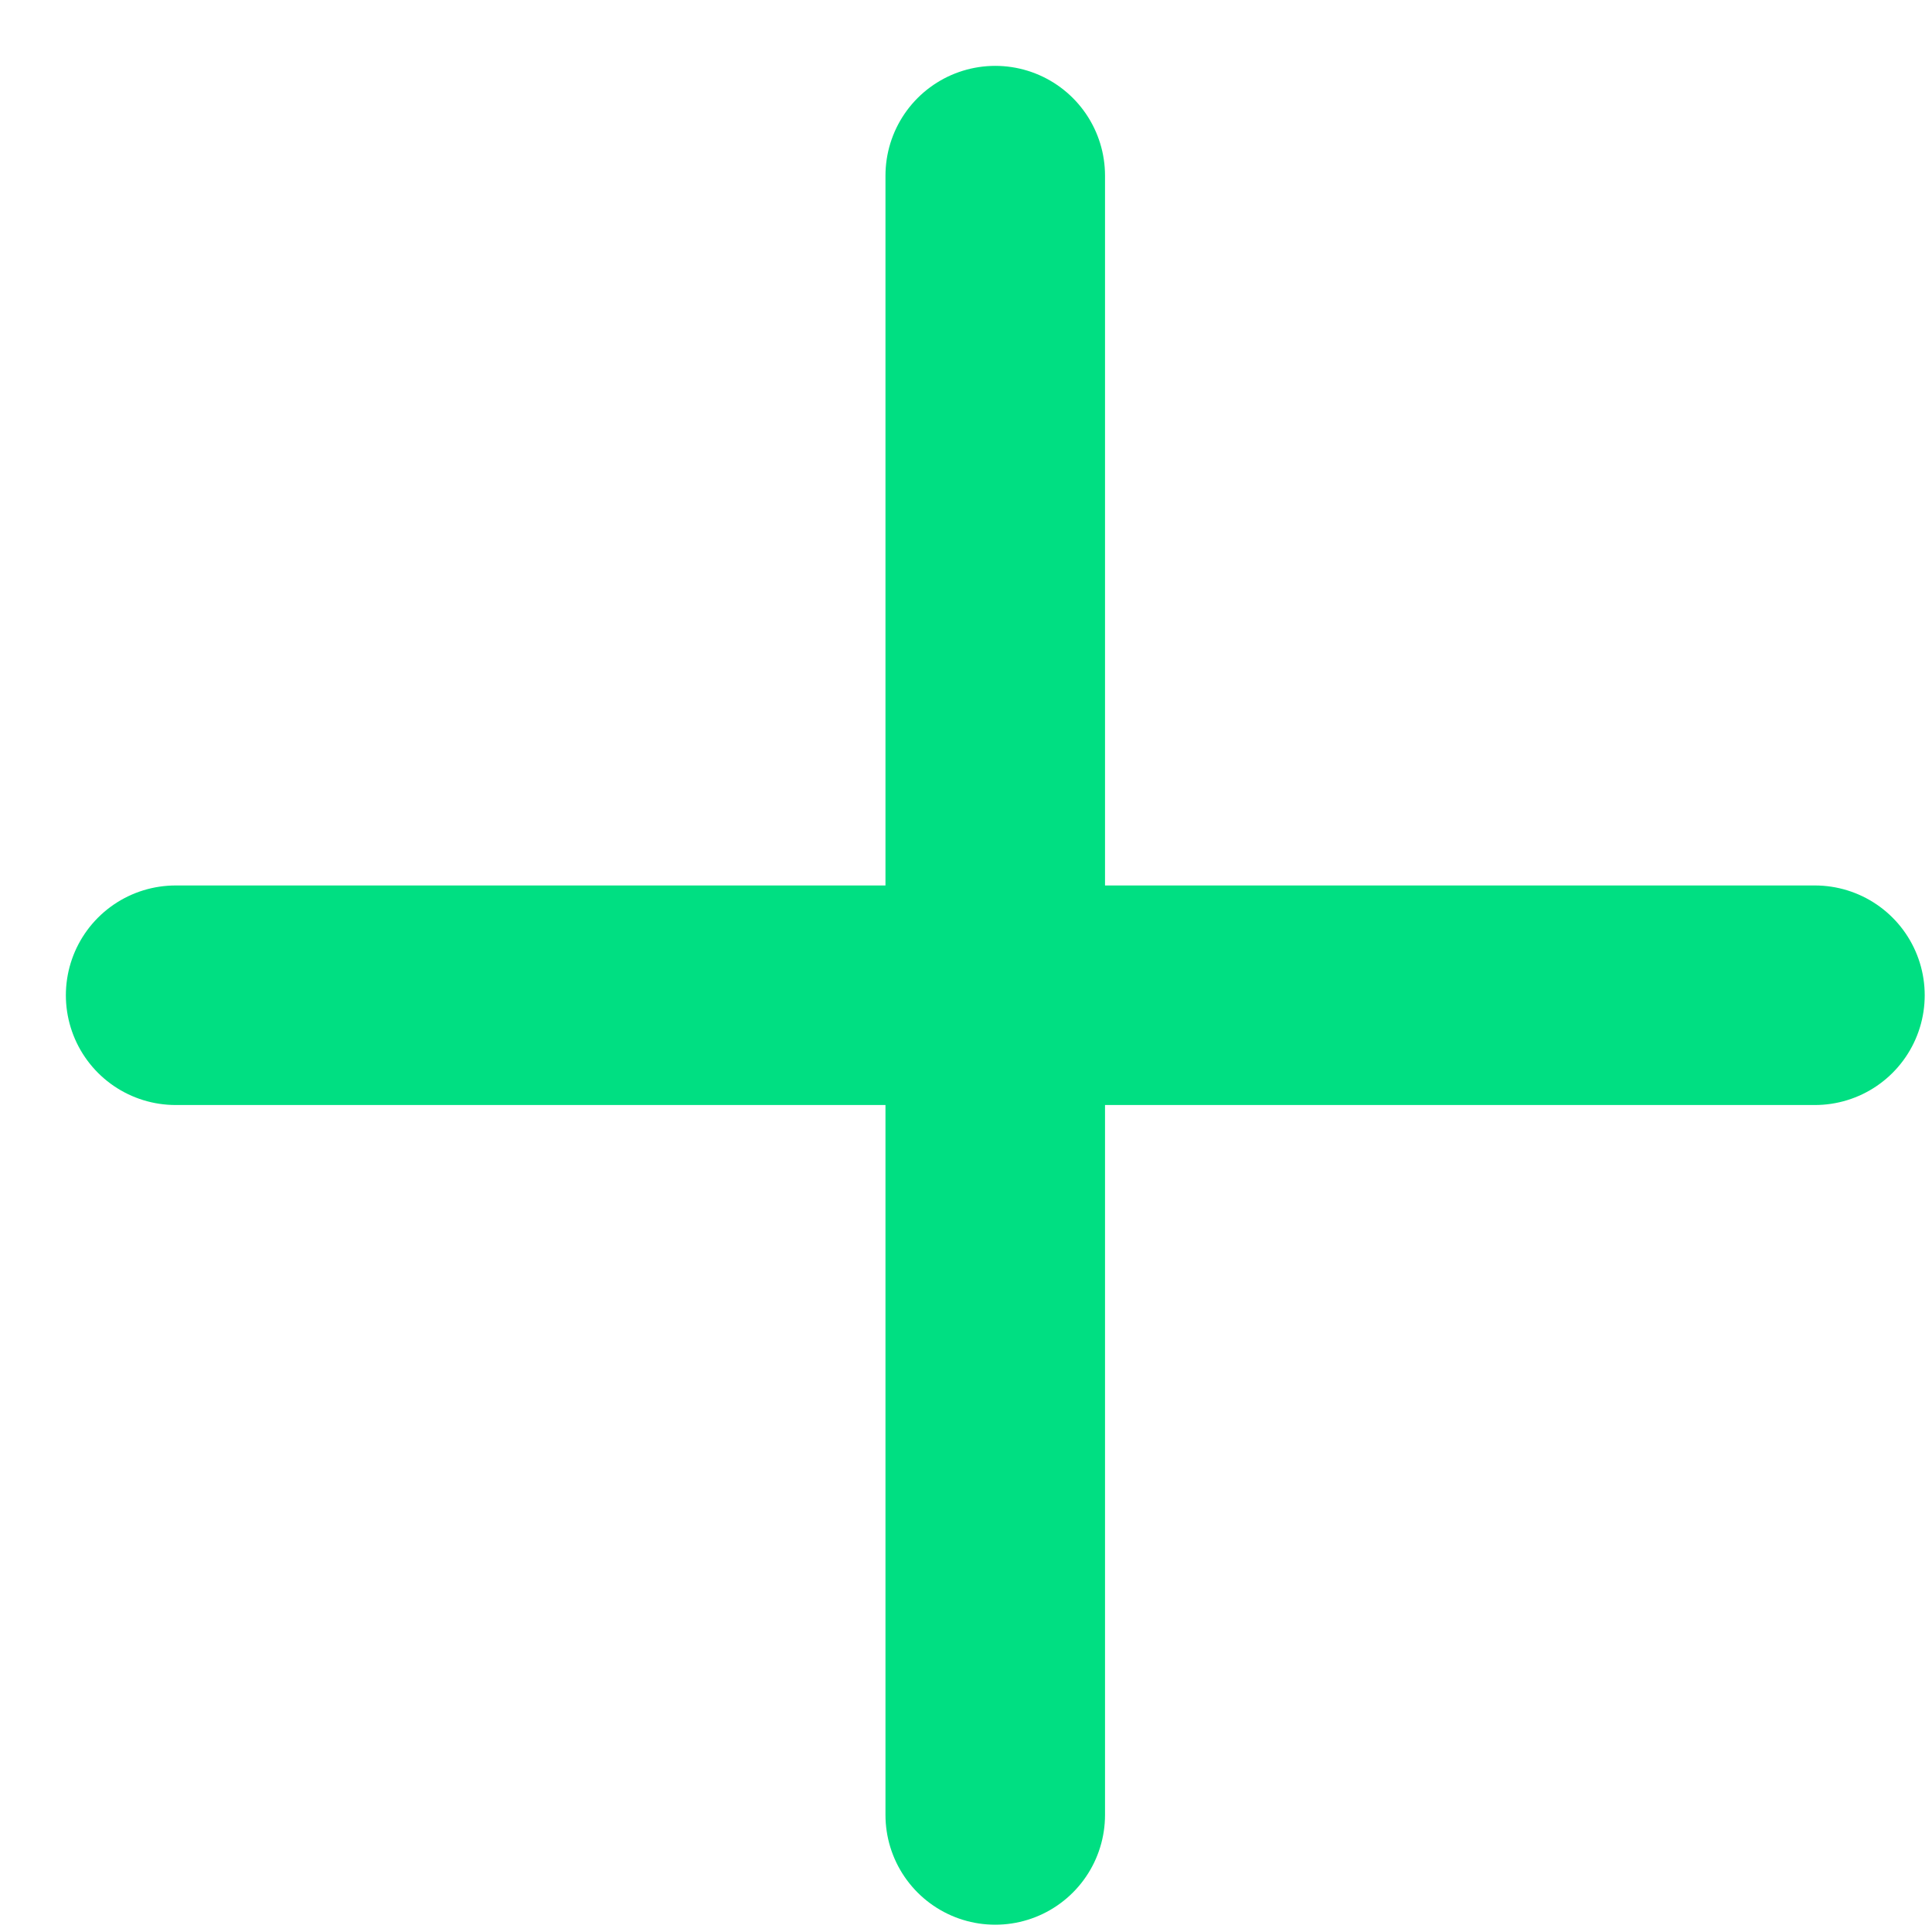
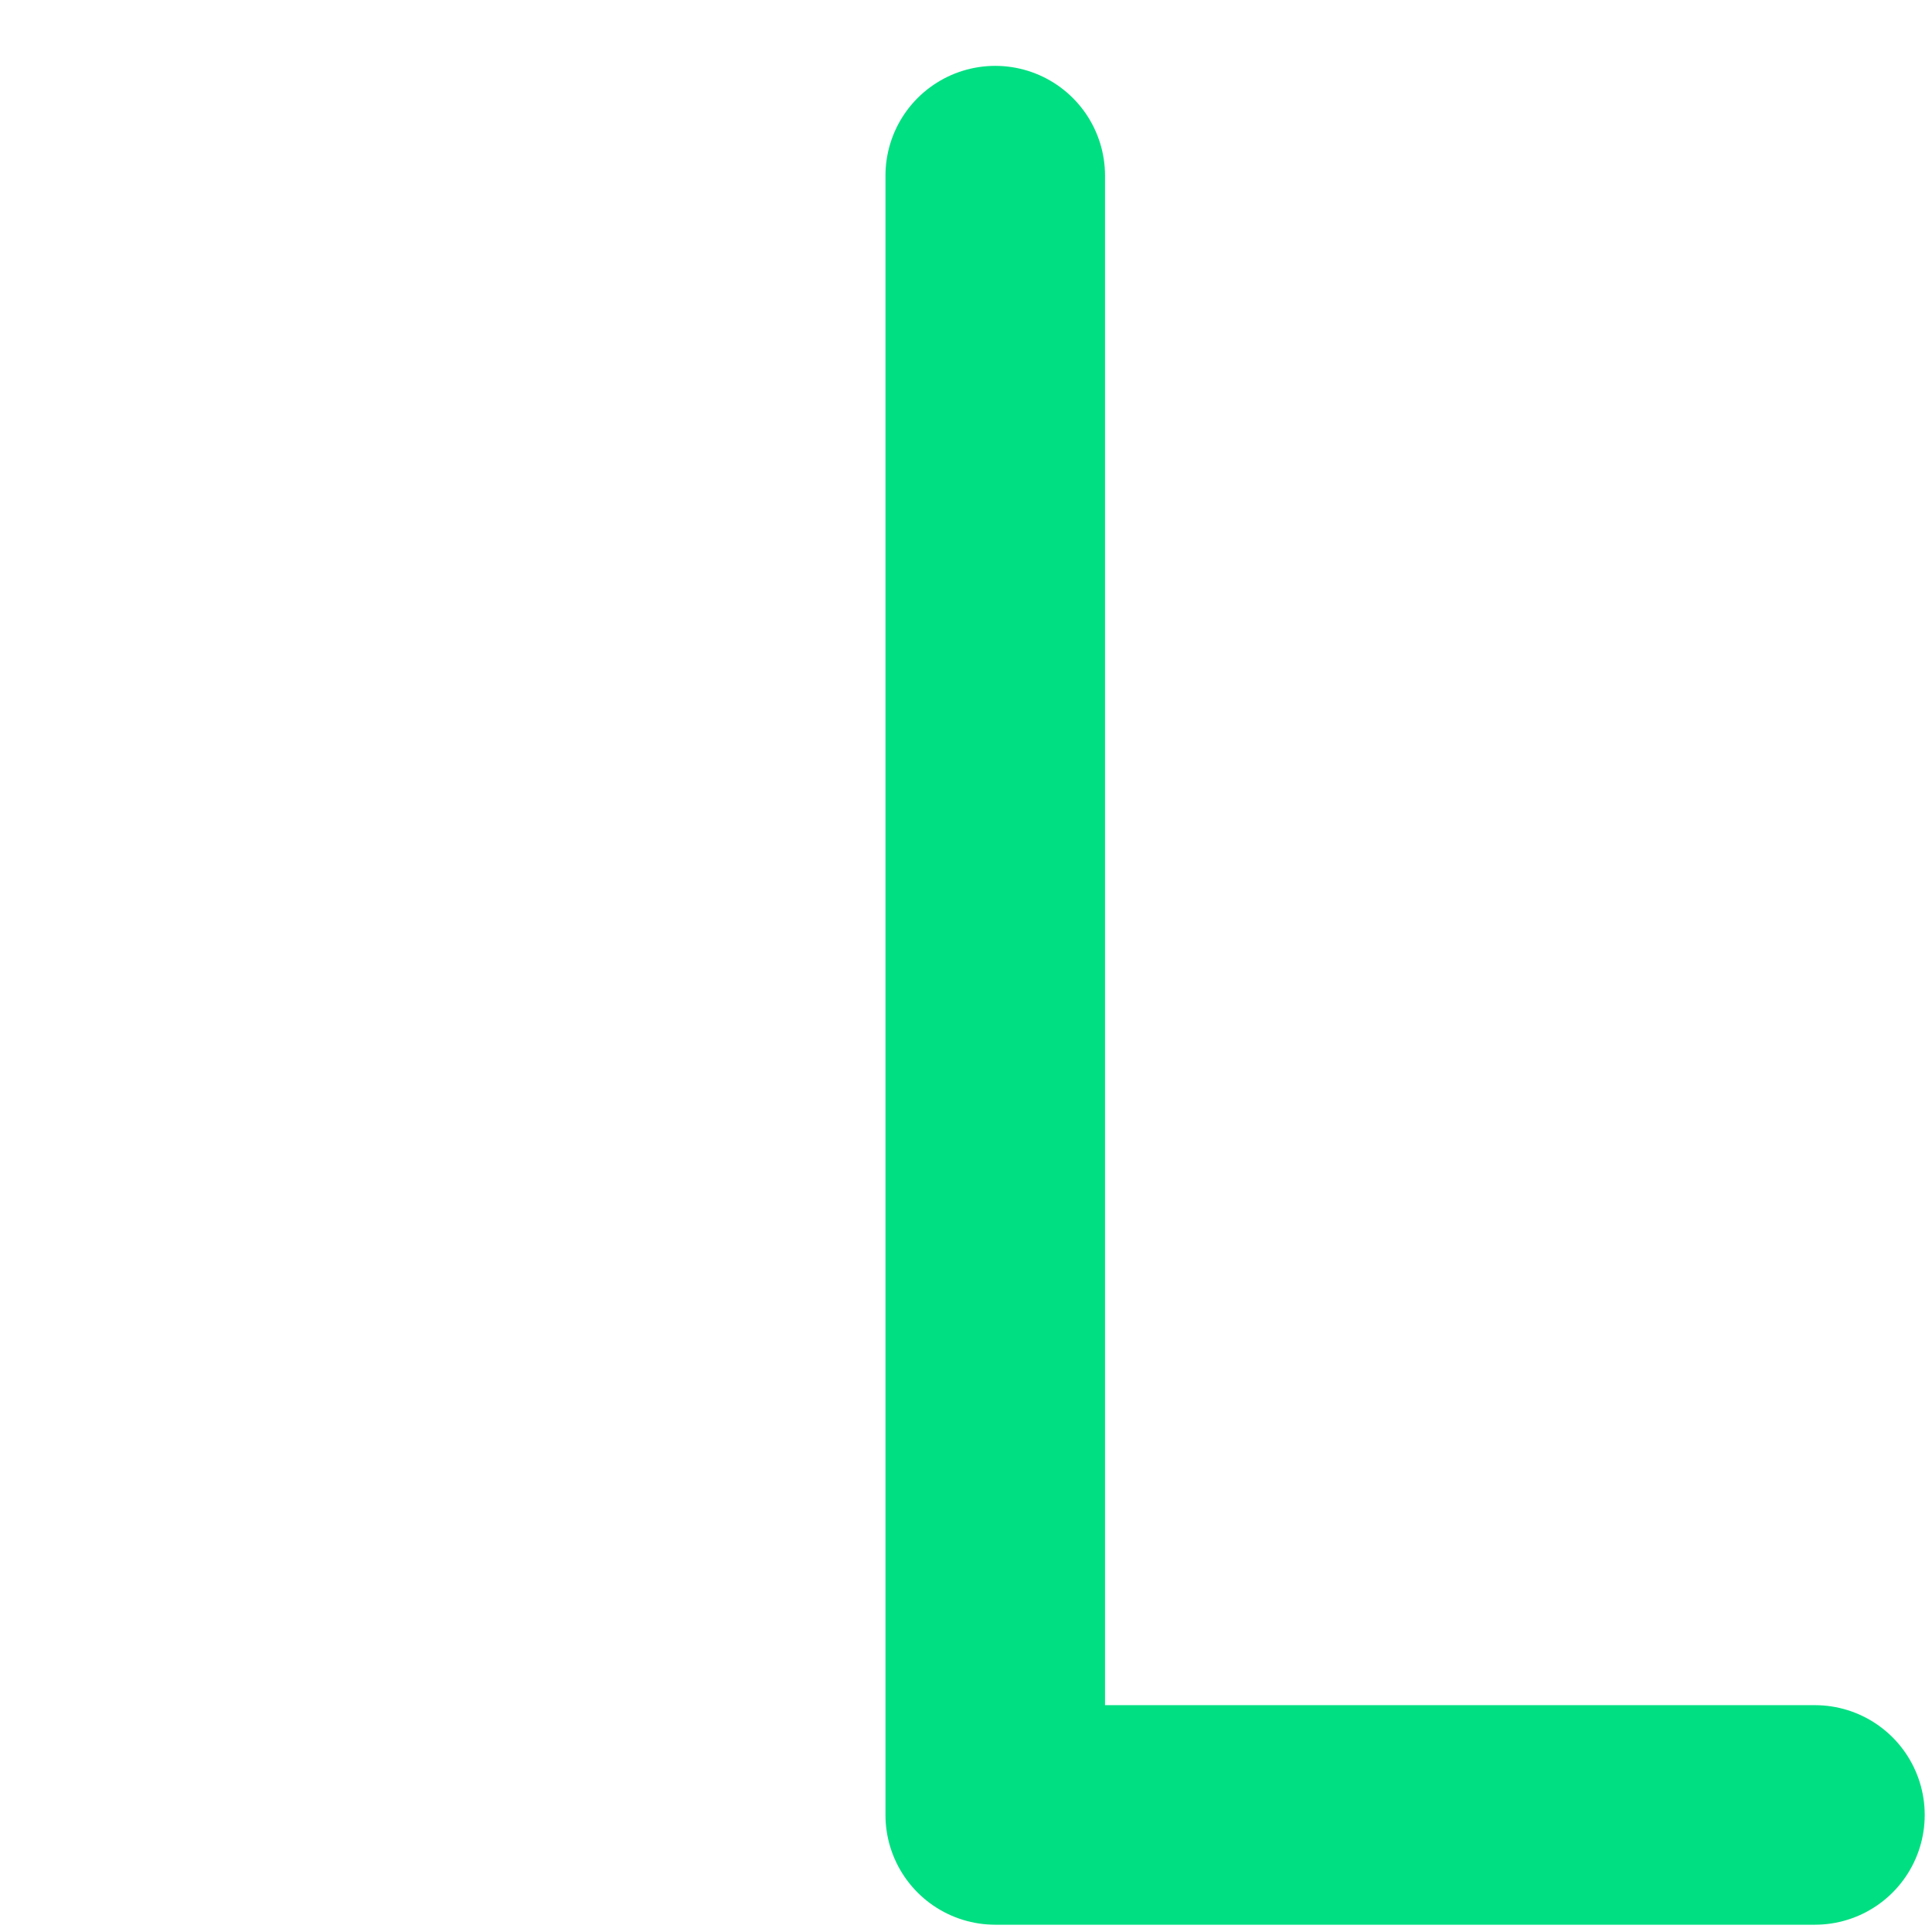
<svg xmlns="http://www.w3.org/2000/svg" preserveAspectRatio="none" overflow="visible" style="display: block;" viewBox="0 0 22 22" fill="none">
-   <path id="Icon" d="M11.333 2V20.667M2 11.333H20.667" stroke="#00DF82" stroke-width="2.5" stroke-linecap="round" stroke-linejoin="round" />
+   <path id="Icon" d="M11.333 2V20.667H20.667" stroke="#00DF82" stroke-width="2.5" stroke-linecap="round" stroke-linejoin="round" />
</svg>